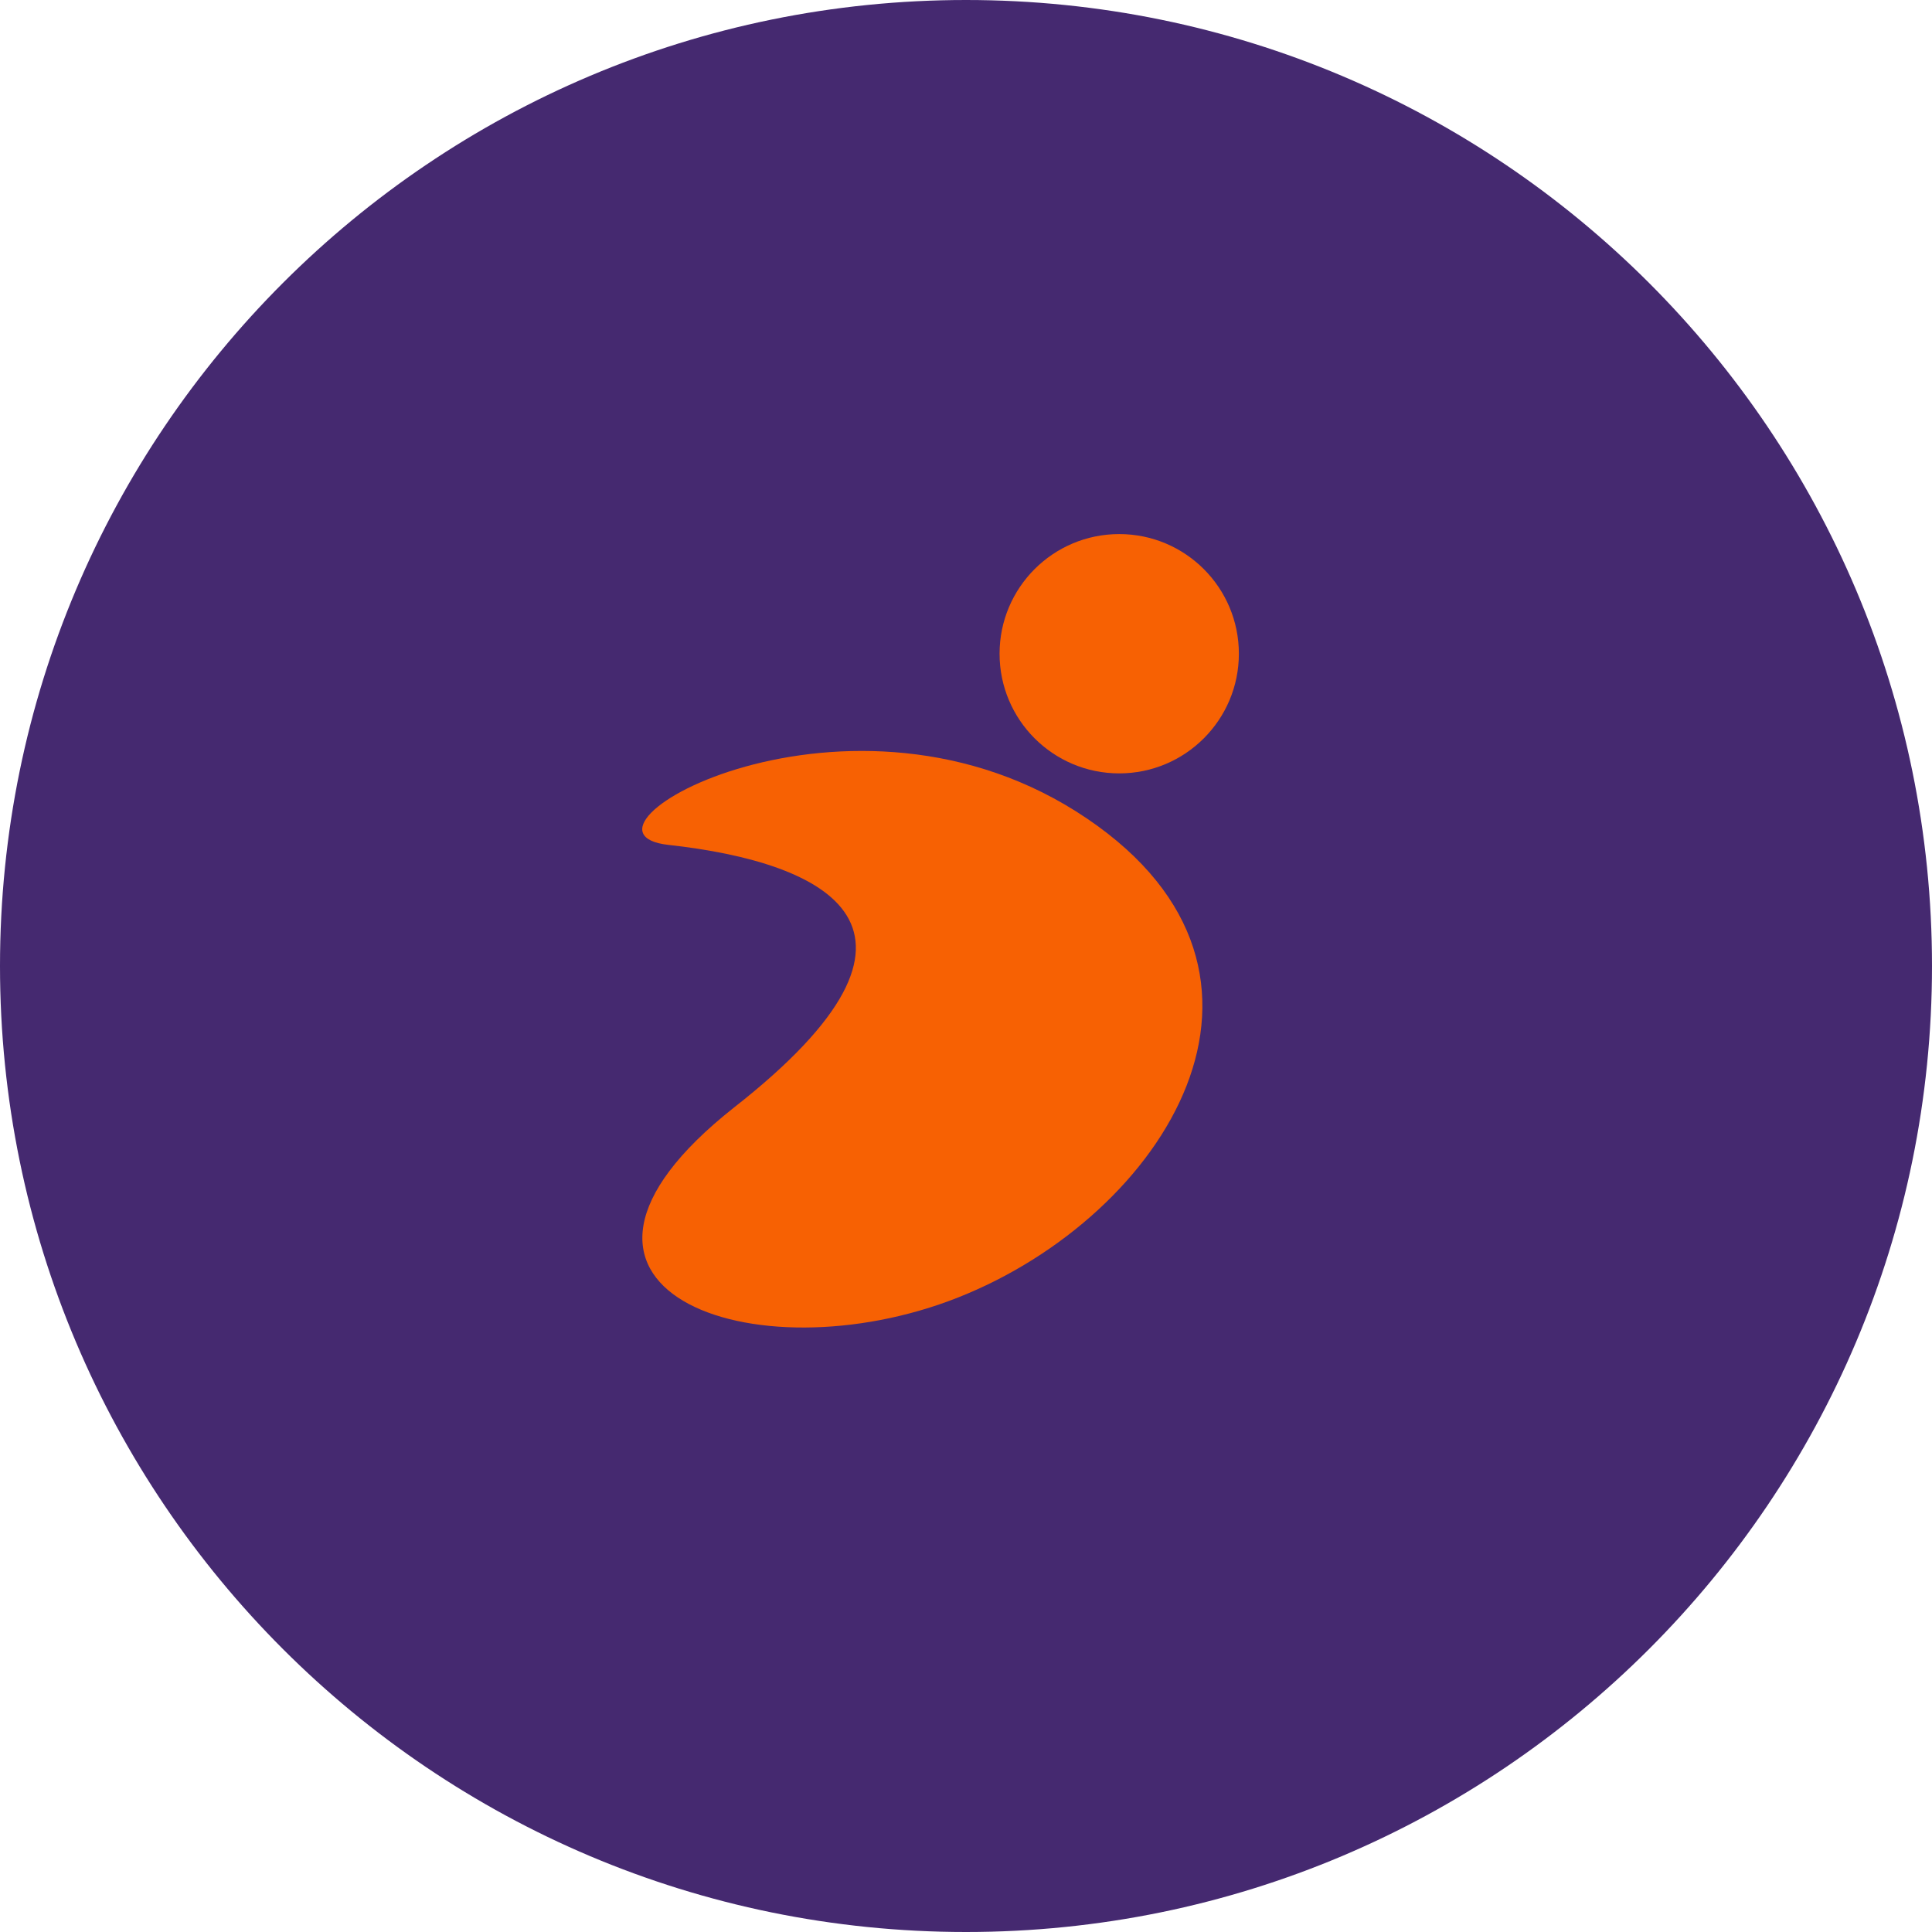
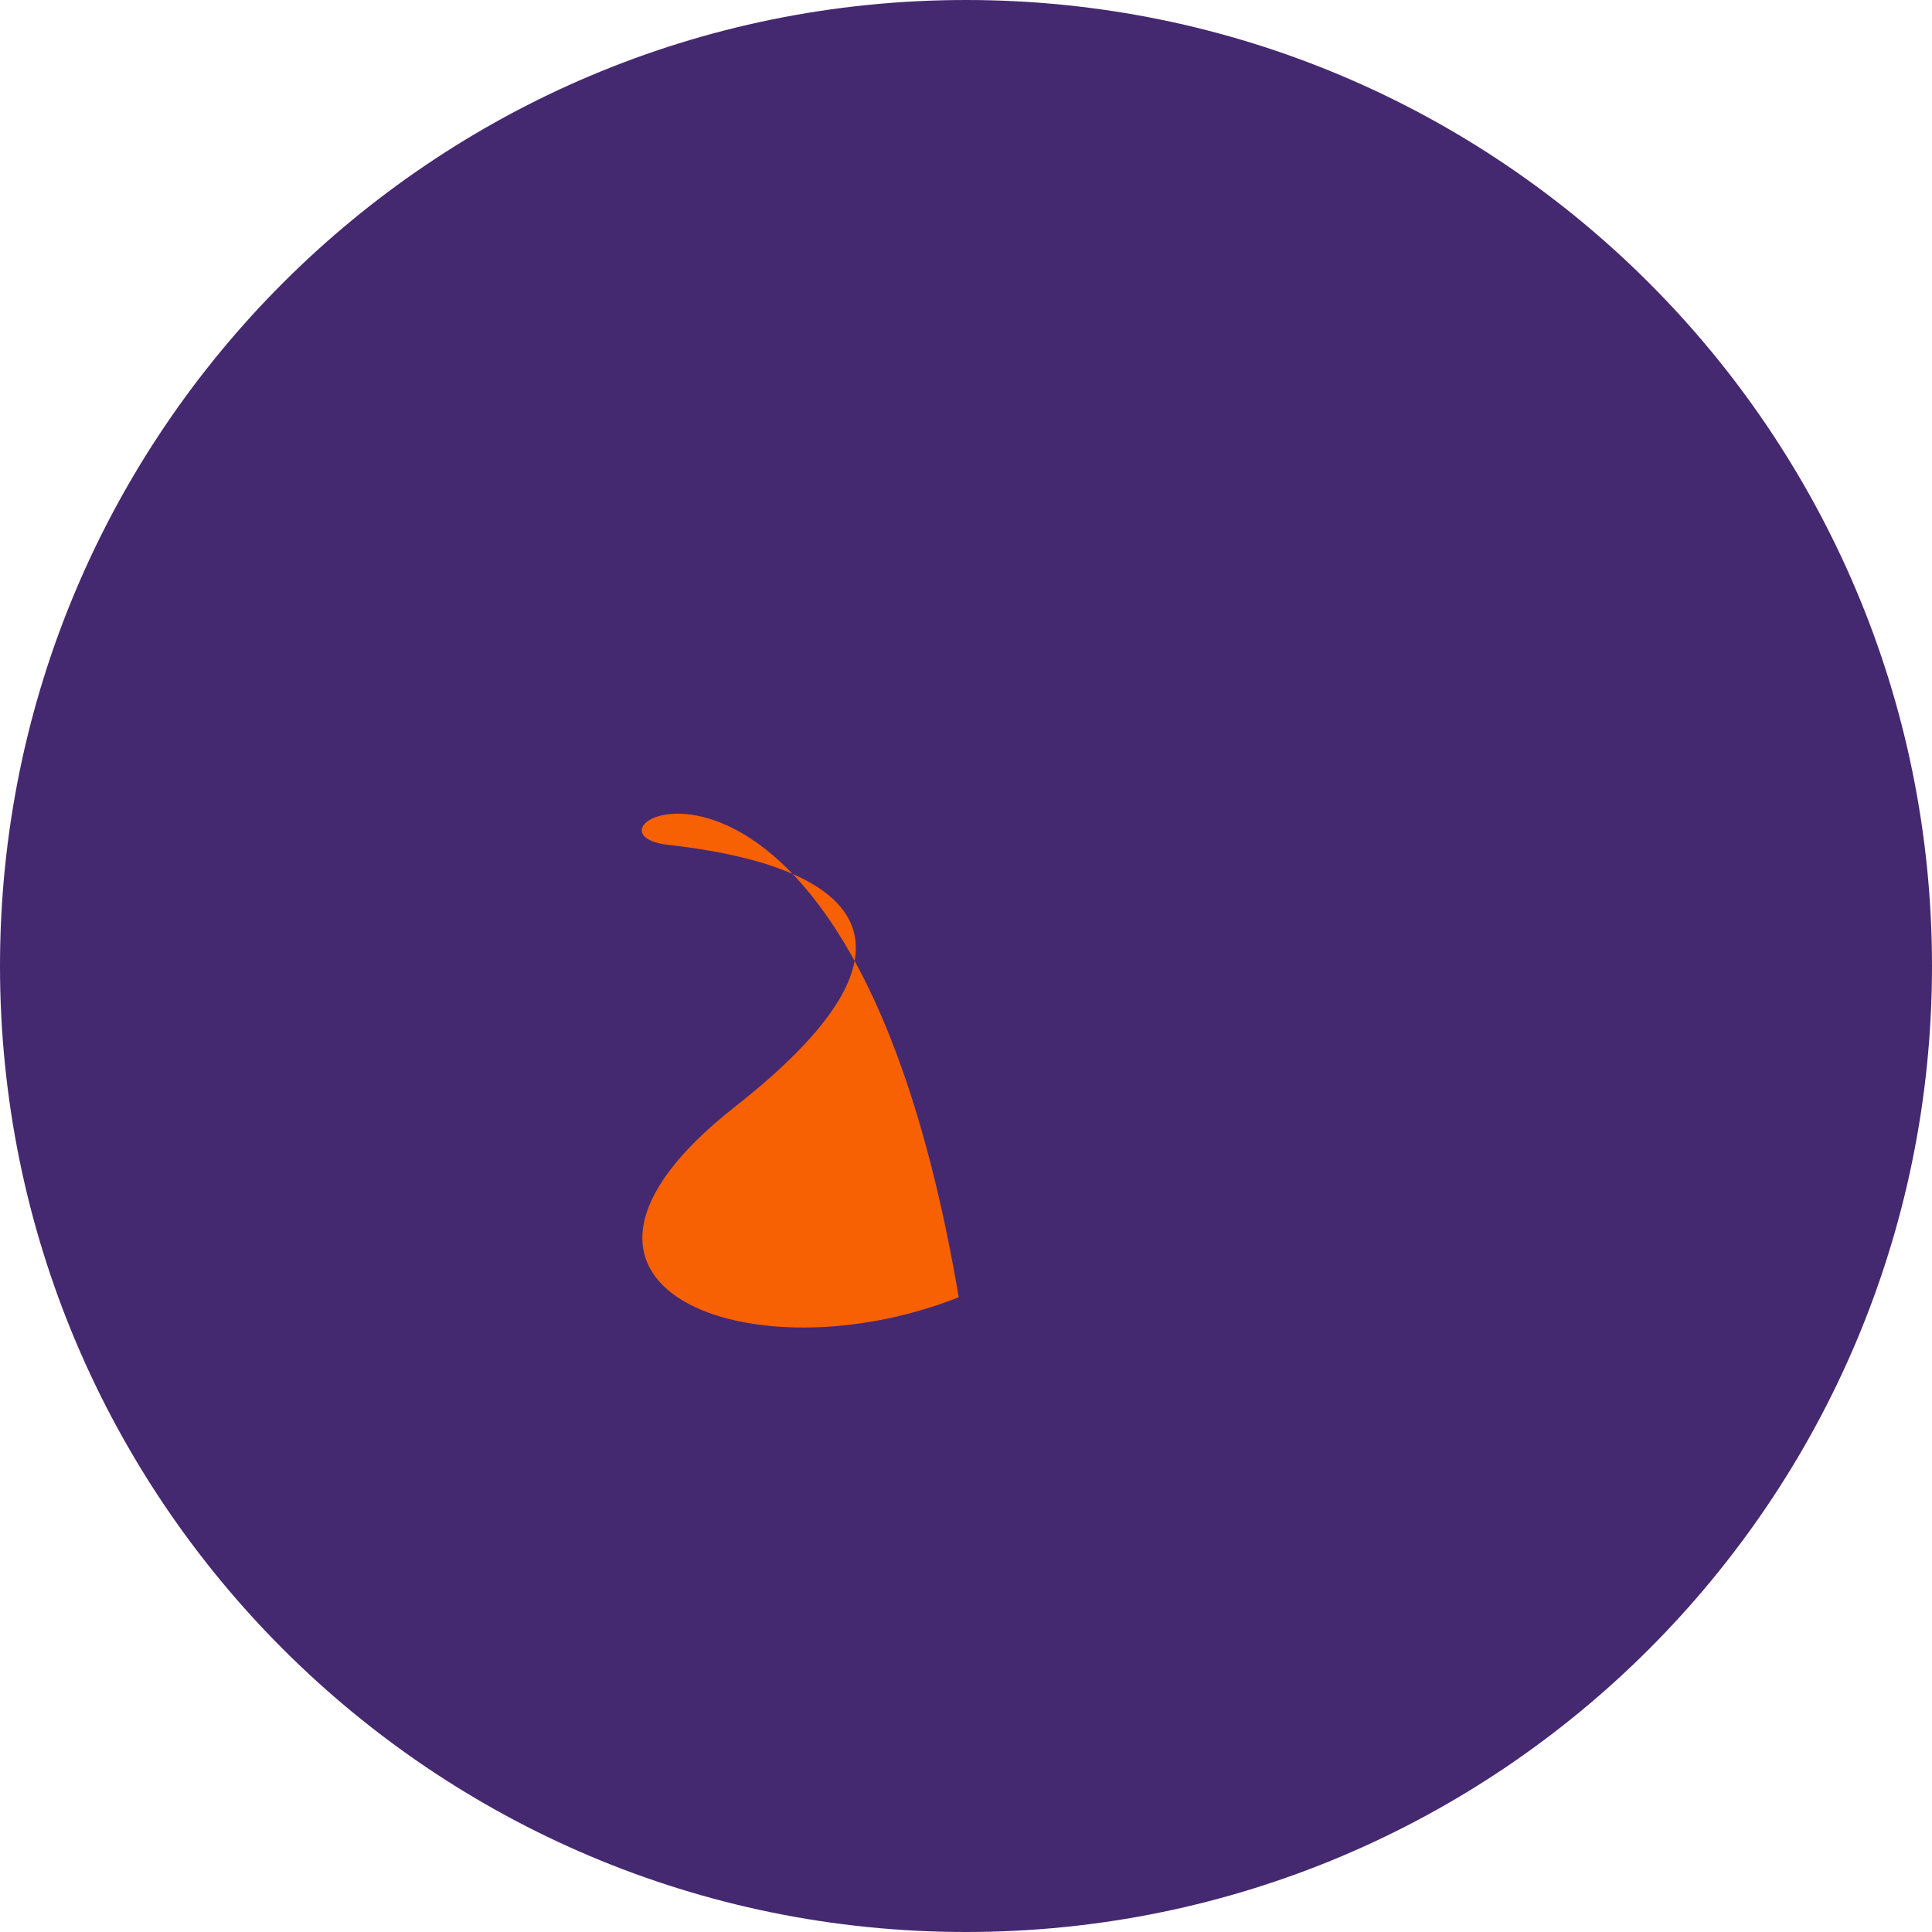
<svg xmlns="http://www.w3.org/2000/svg" width="142" height="142" viewBox="0 0 142 142" fill="none">
  <path d="M71 142C110.212 142 142 110.212 142 71C142 31.788 110.212 0 71 0C31.788 0 0 31.788 0 71C0 110.212 31.788 142 71 142Z" fill="#452970" />
-   <path d="M49.121 62.098C60.811 63.385 70.785 68.212 53.947 81.403C37.109 94.703 55.341 101.352 70.464 95.346C85.586 89.34 96.847 71.644 79.902 60.168C62.527 48.37 40.541 61.133 49.121 62.098Z" fill="#F76103" />
-   <path d="M82.261 56.843C87.118 56.843 91.056 52.905 91.056 48.048C91.056 43.191 87.118 39.254 82.261 39.254C77.404 39.254 73.467 43.191 73.467 48.048C73.467 52.905 77.404 56.843 82.261 56.843Z" fill="#F76103" />
+   <path d="M49.121 62.098C60.811 63.385 70.785 68.212 53.947 81.403C37.109 94.703 55.341 101.352 70.464 95.346C62.527 48.37 40.541 61.133 49.121 62.098Z" fill="#F76103" />
</svg>